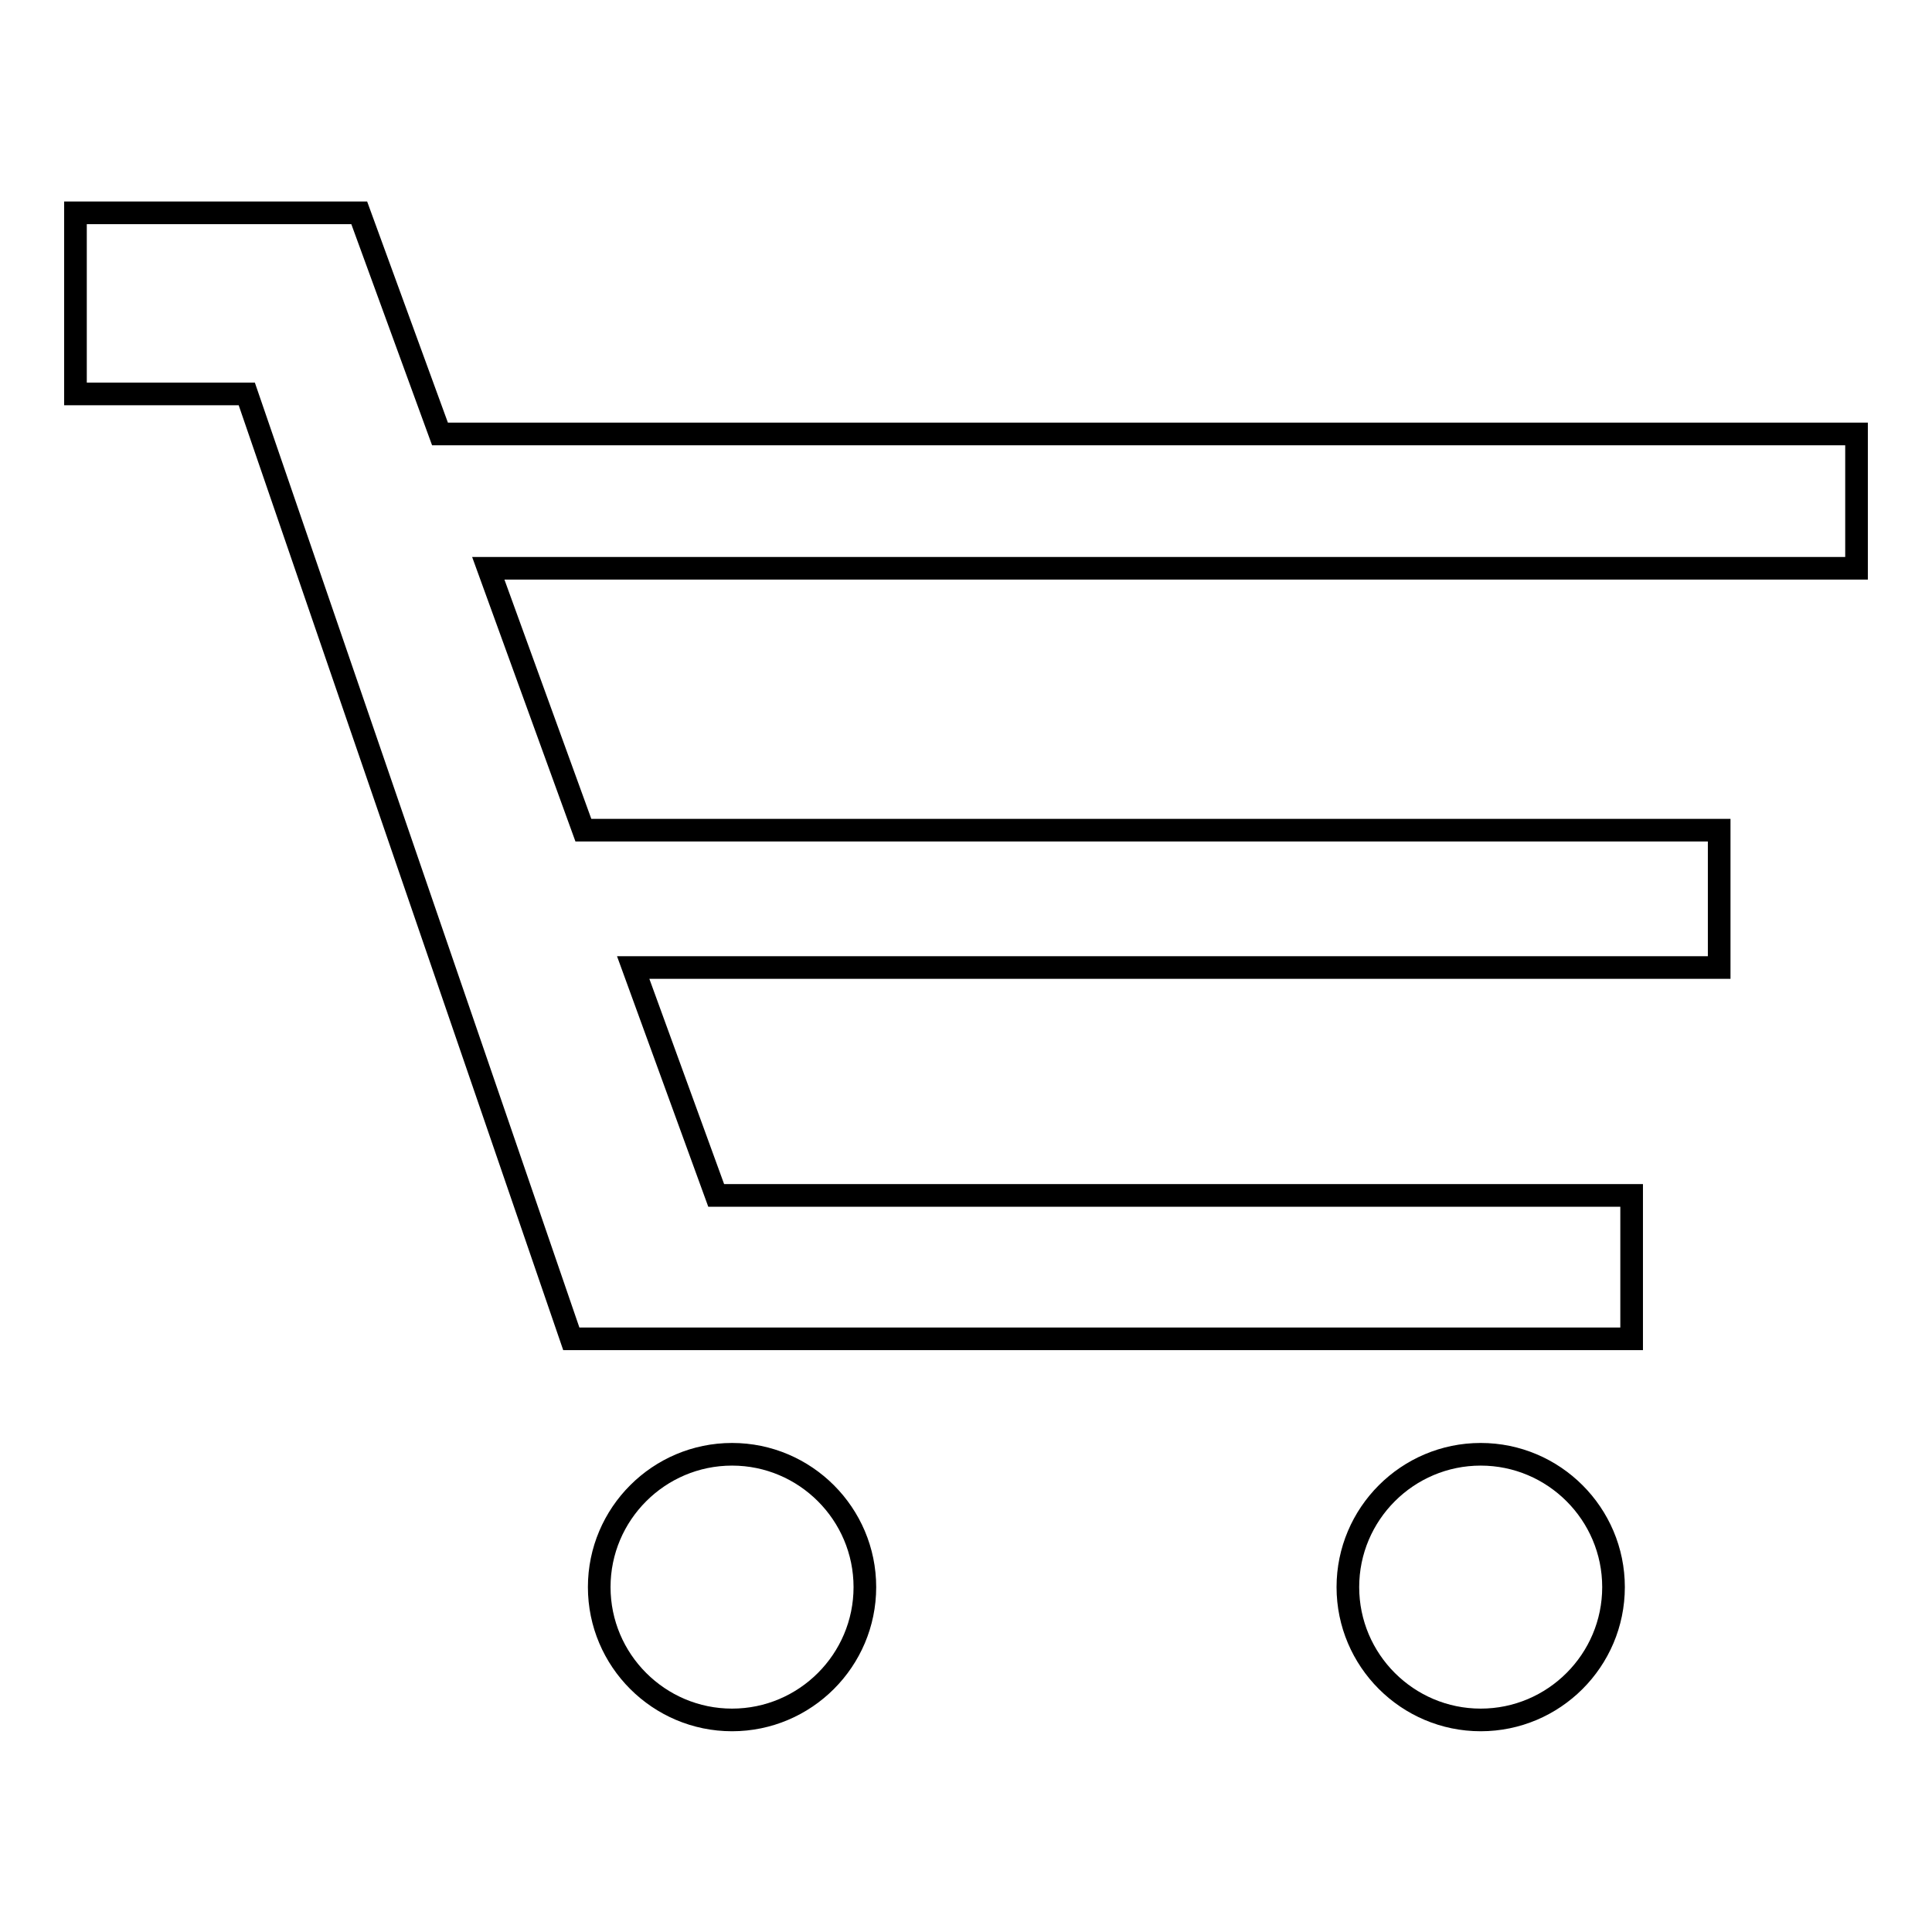
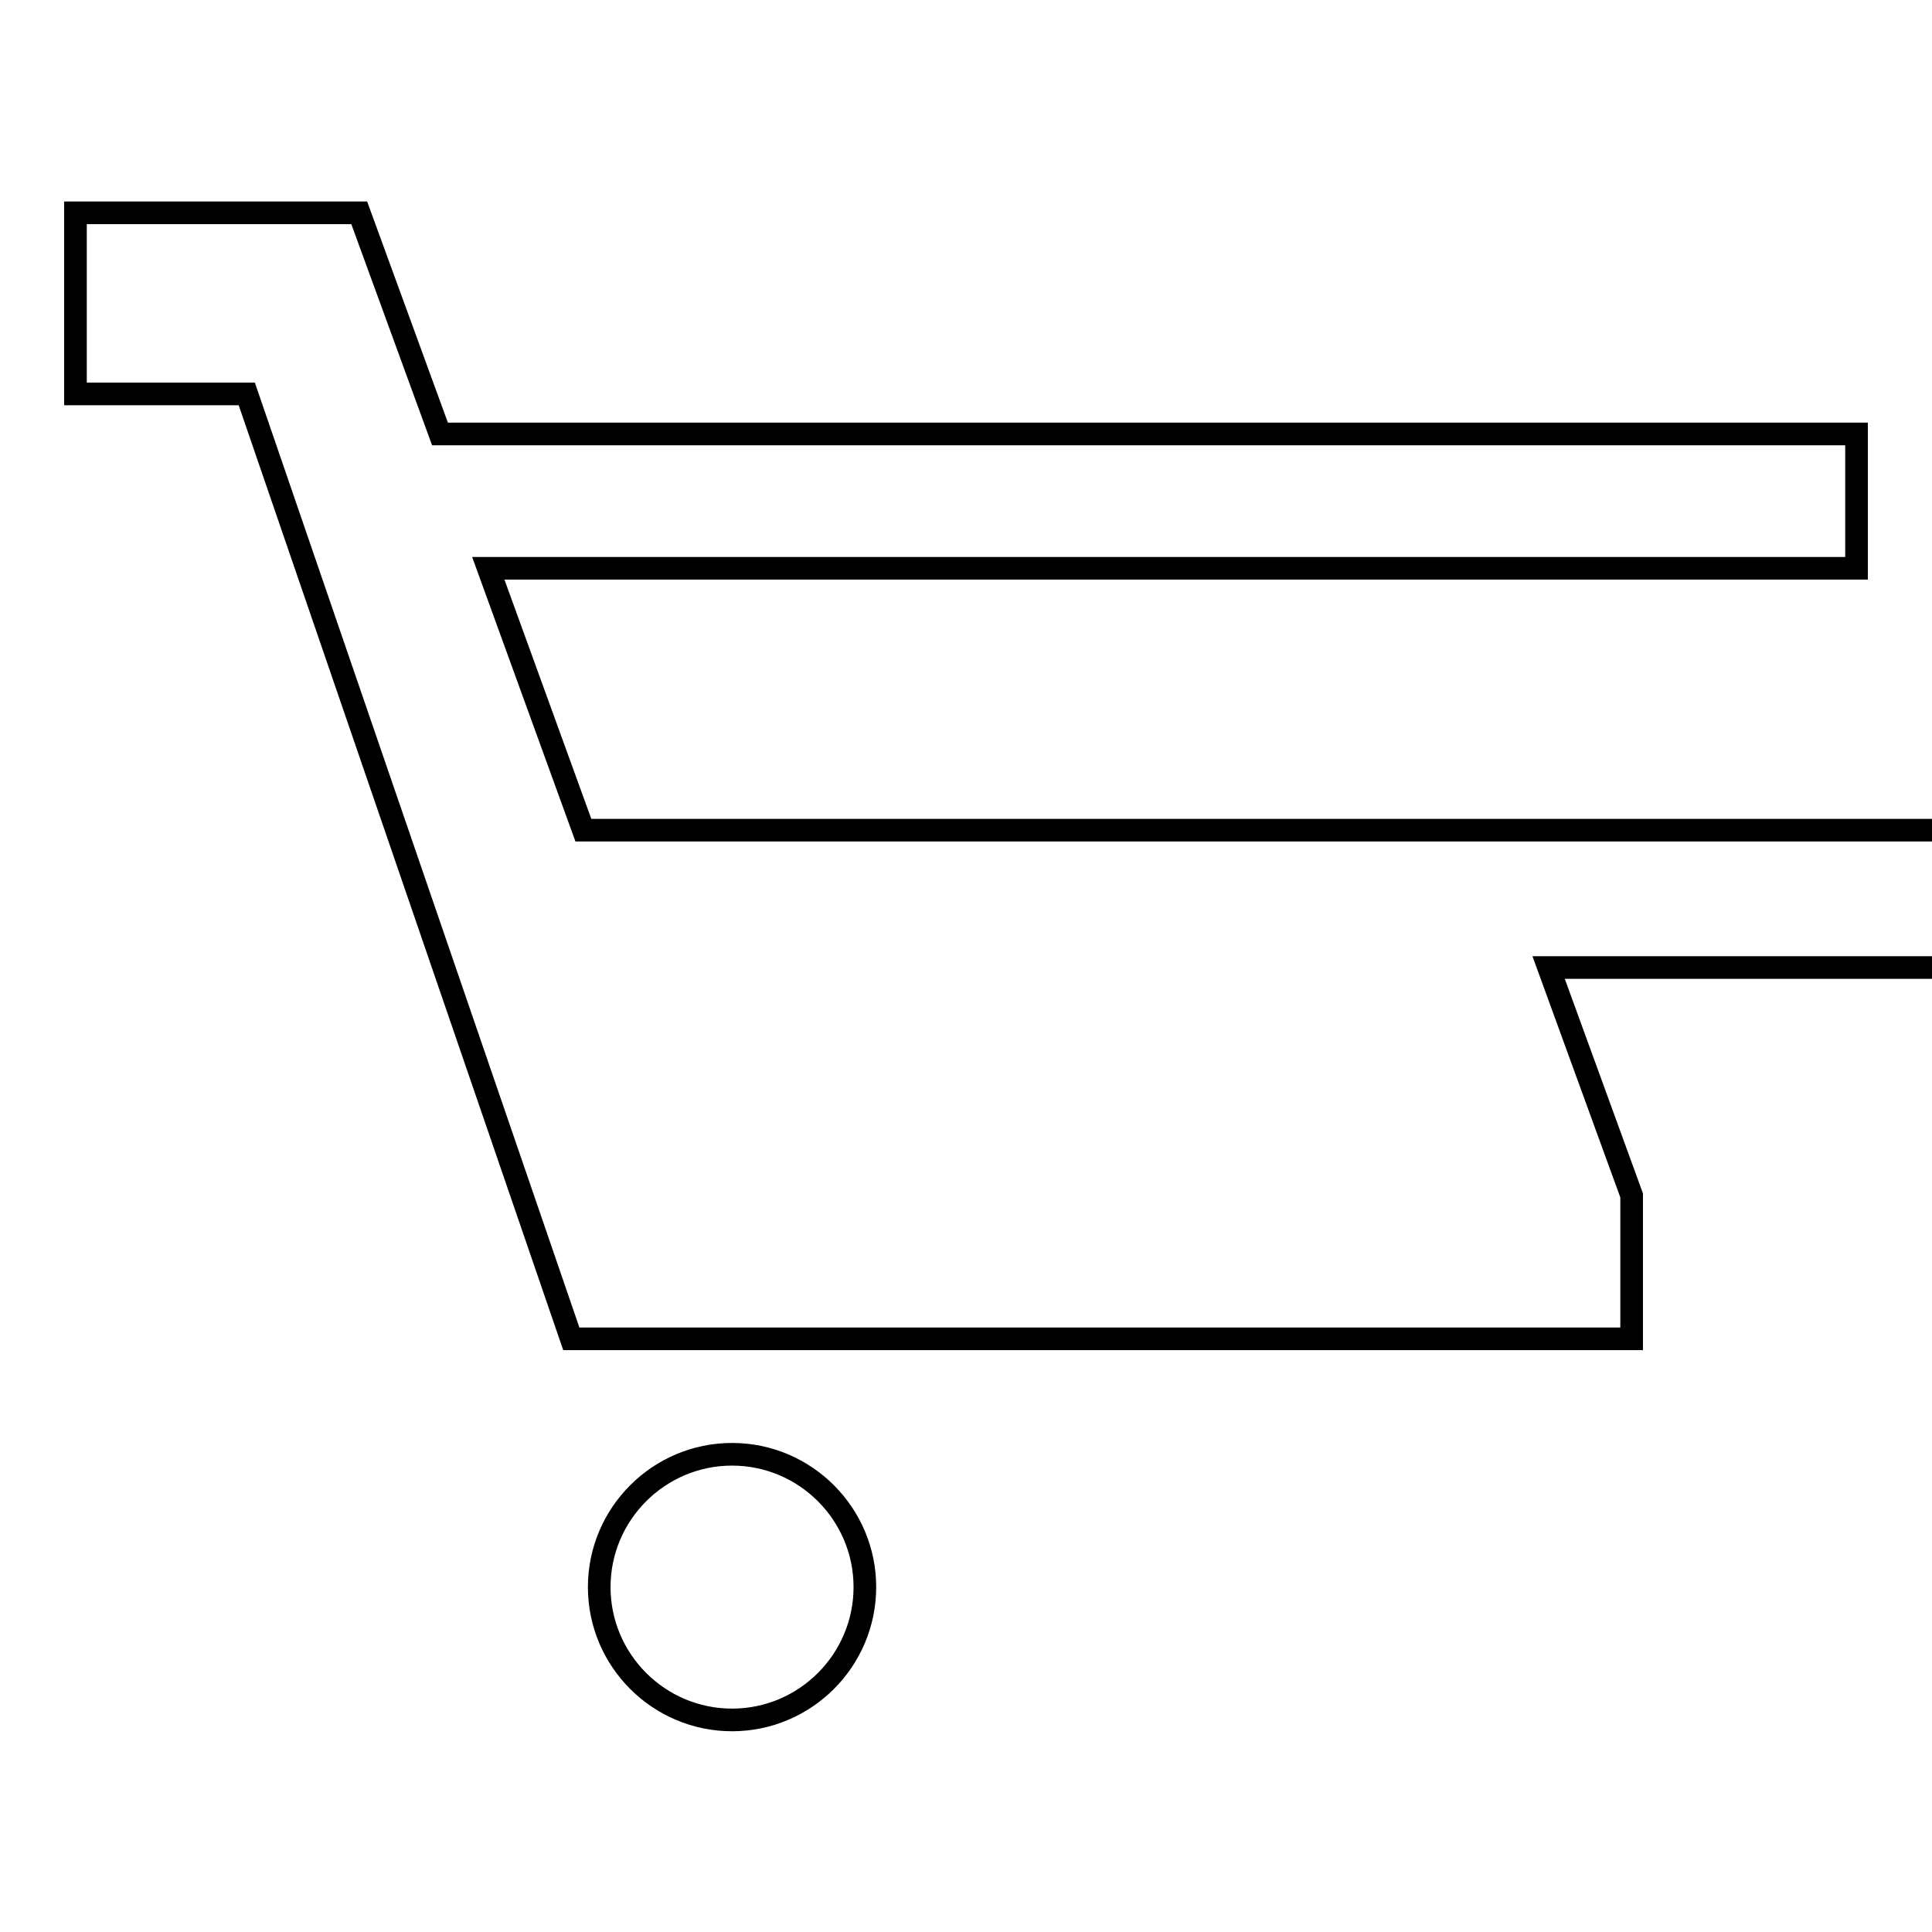
<svg xmlns="http://www.w3.org/2000/svg" version="1.1" x="0px" y="0px" viewBox="0 0 256 256" enable-background="new 0 0 256 256" xml:space="preserve">
  <g>
    <g>
-       <path stroke-width="3" fill-opacity="0" stroke="#000000" d="M246,75.3V57.5H58.3L47.6,28.2H10v24h22.7l43,125.2h14.9h11.1h114.5v-19H94.9l-11-30.2h143.9V110H77.3L64.7,75.3L246,75.3L246,75.3z" />
+       <path stroke-width="3" fill-opacity="0" stroke="#000000" d="M246,75.3V57.5H58.3L47.6,28.2H10v24h22.7l43,125.2h14.9h11.1h114.5v-19l-11-30.2h143.9V110H77.3L64.7,75.3L246,75.3L246,75.3z" />
      <path stroke-width="3" fill-opacity="0" stroke="#000000" d="M114.6,210.3c0,9.7-7.9,17.6-17.6,17.6s-17.6-7.9-17.6-17.6s7.9-17.6,17.6-17.6C106.7,192.7,114.6,200.6,114.6,210.3z" />
-       <path stroke-width="3" fill-opacity="0" stroke="#000000" d="M213.8,210.3c0,9.7-7.9,17.6-17.6,17.6s-17.6-7.9-17.6-17.6s7.9-17.6,17.6-17.6C205.9,192.7,213.8,200.6,213.8,210.3z" />
    </g>
  </g>
</svg>